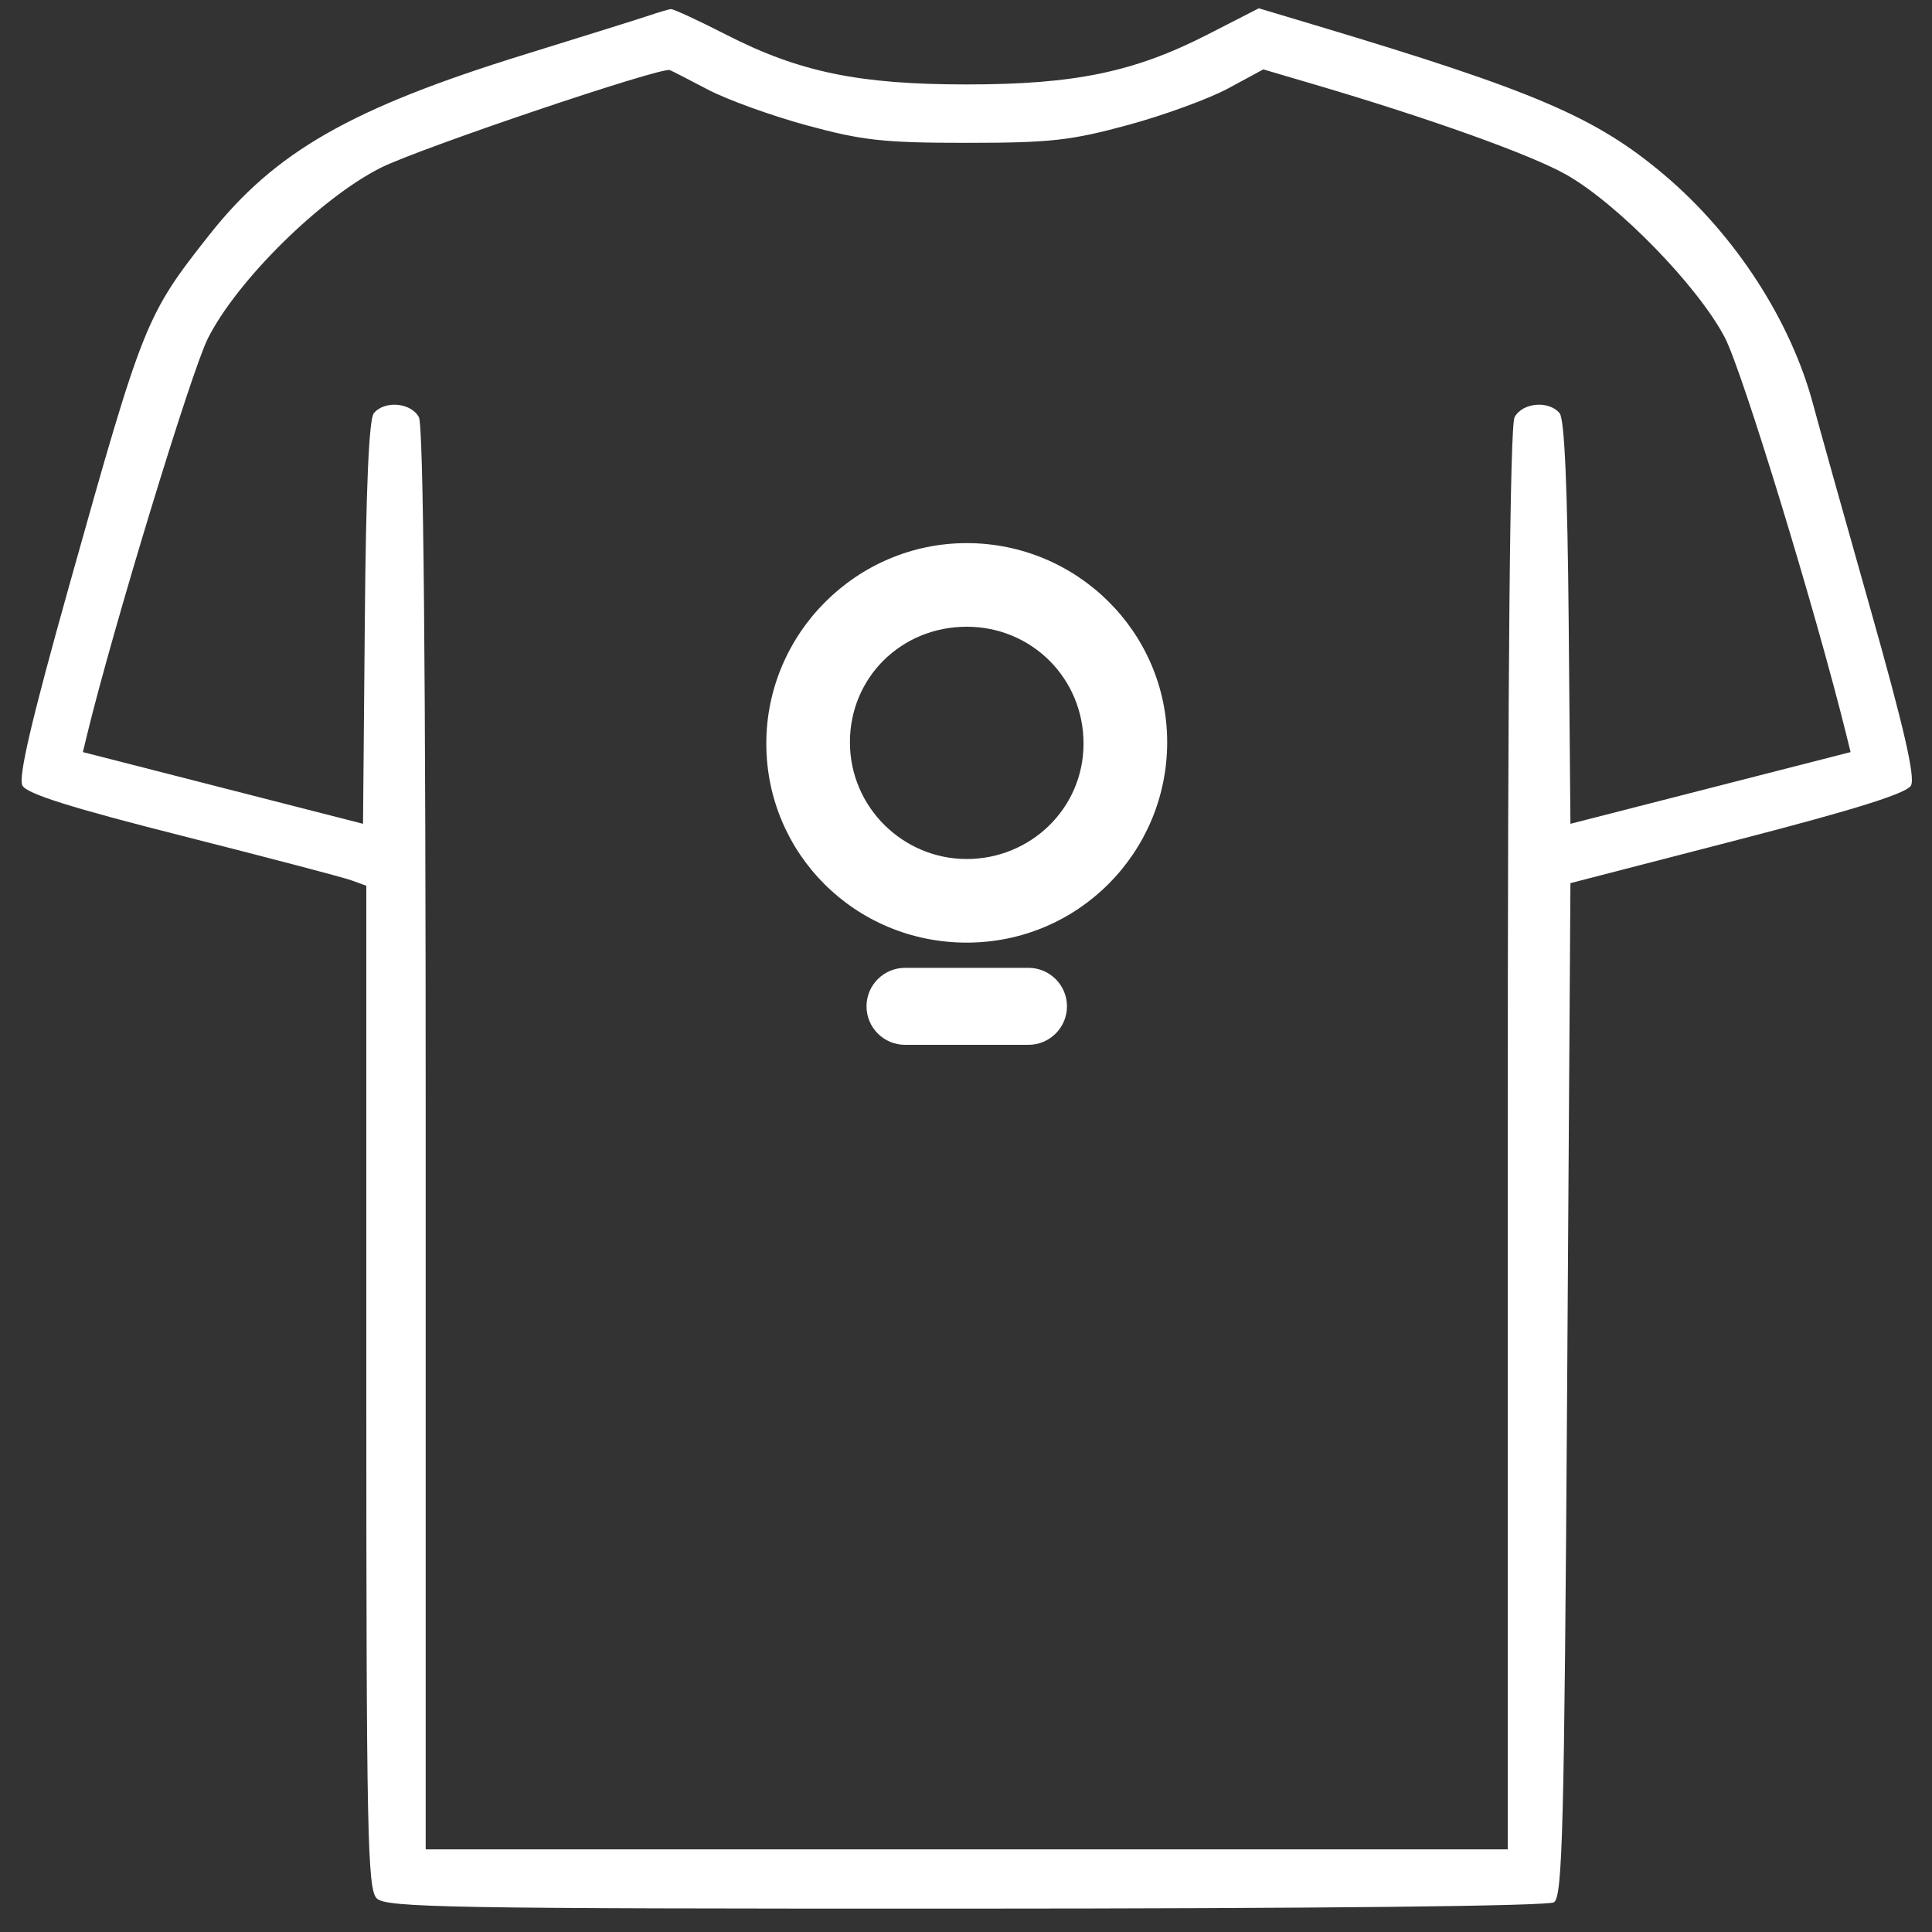
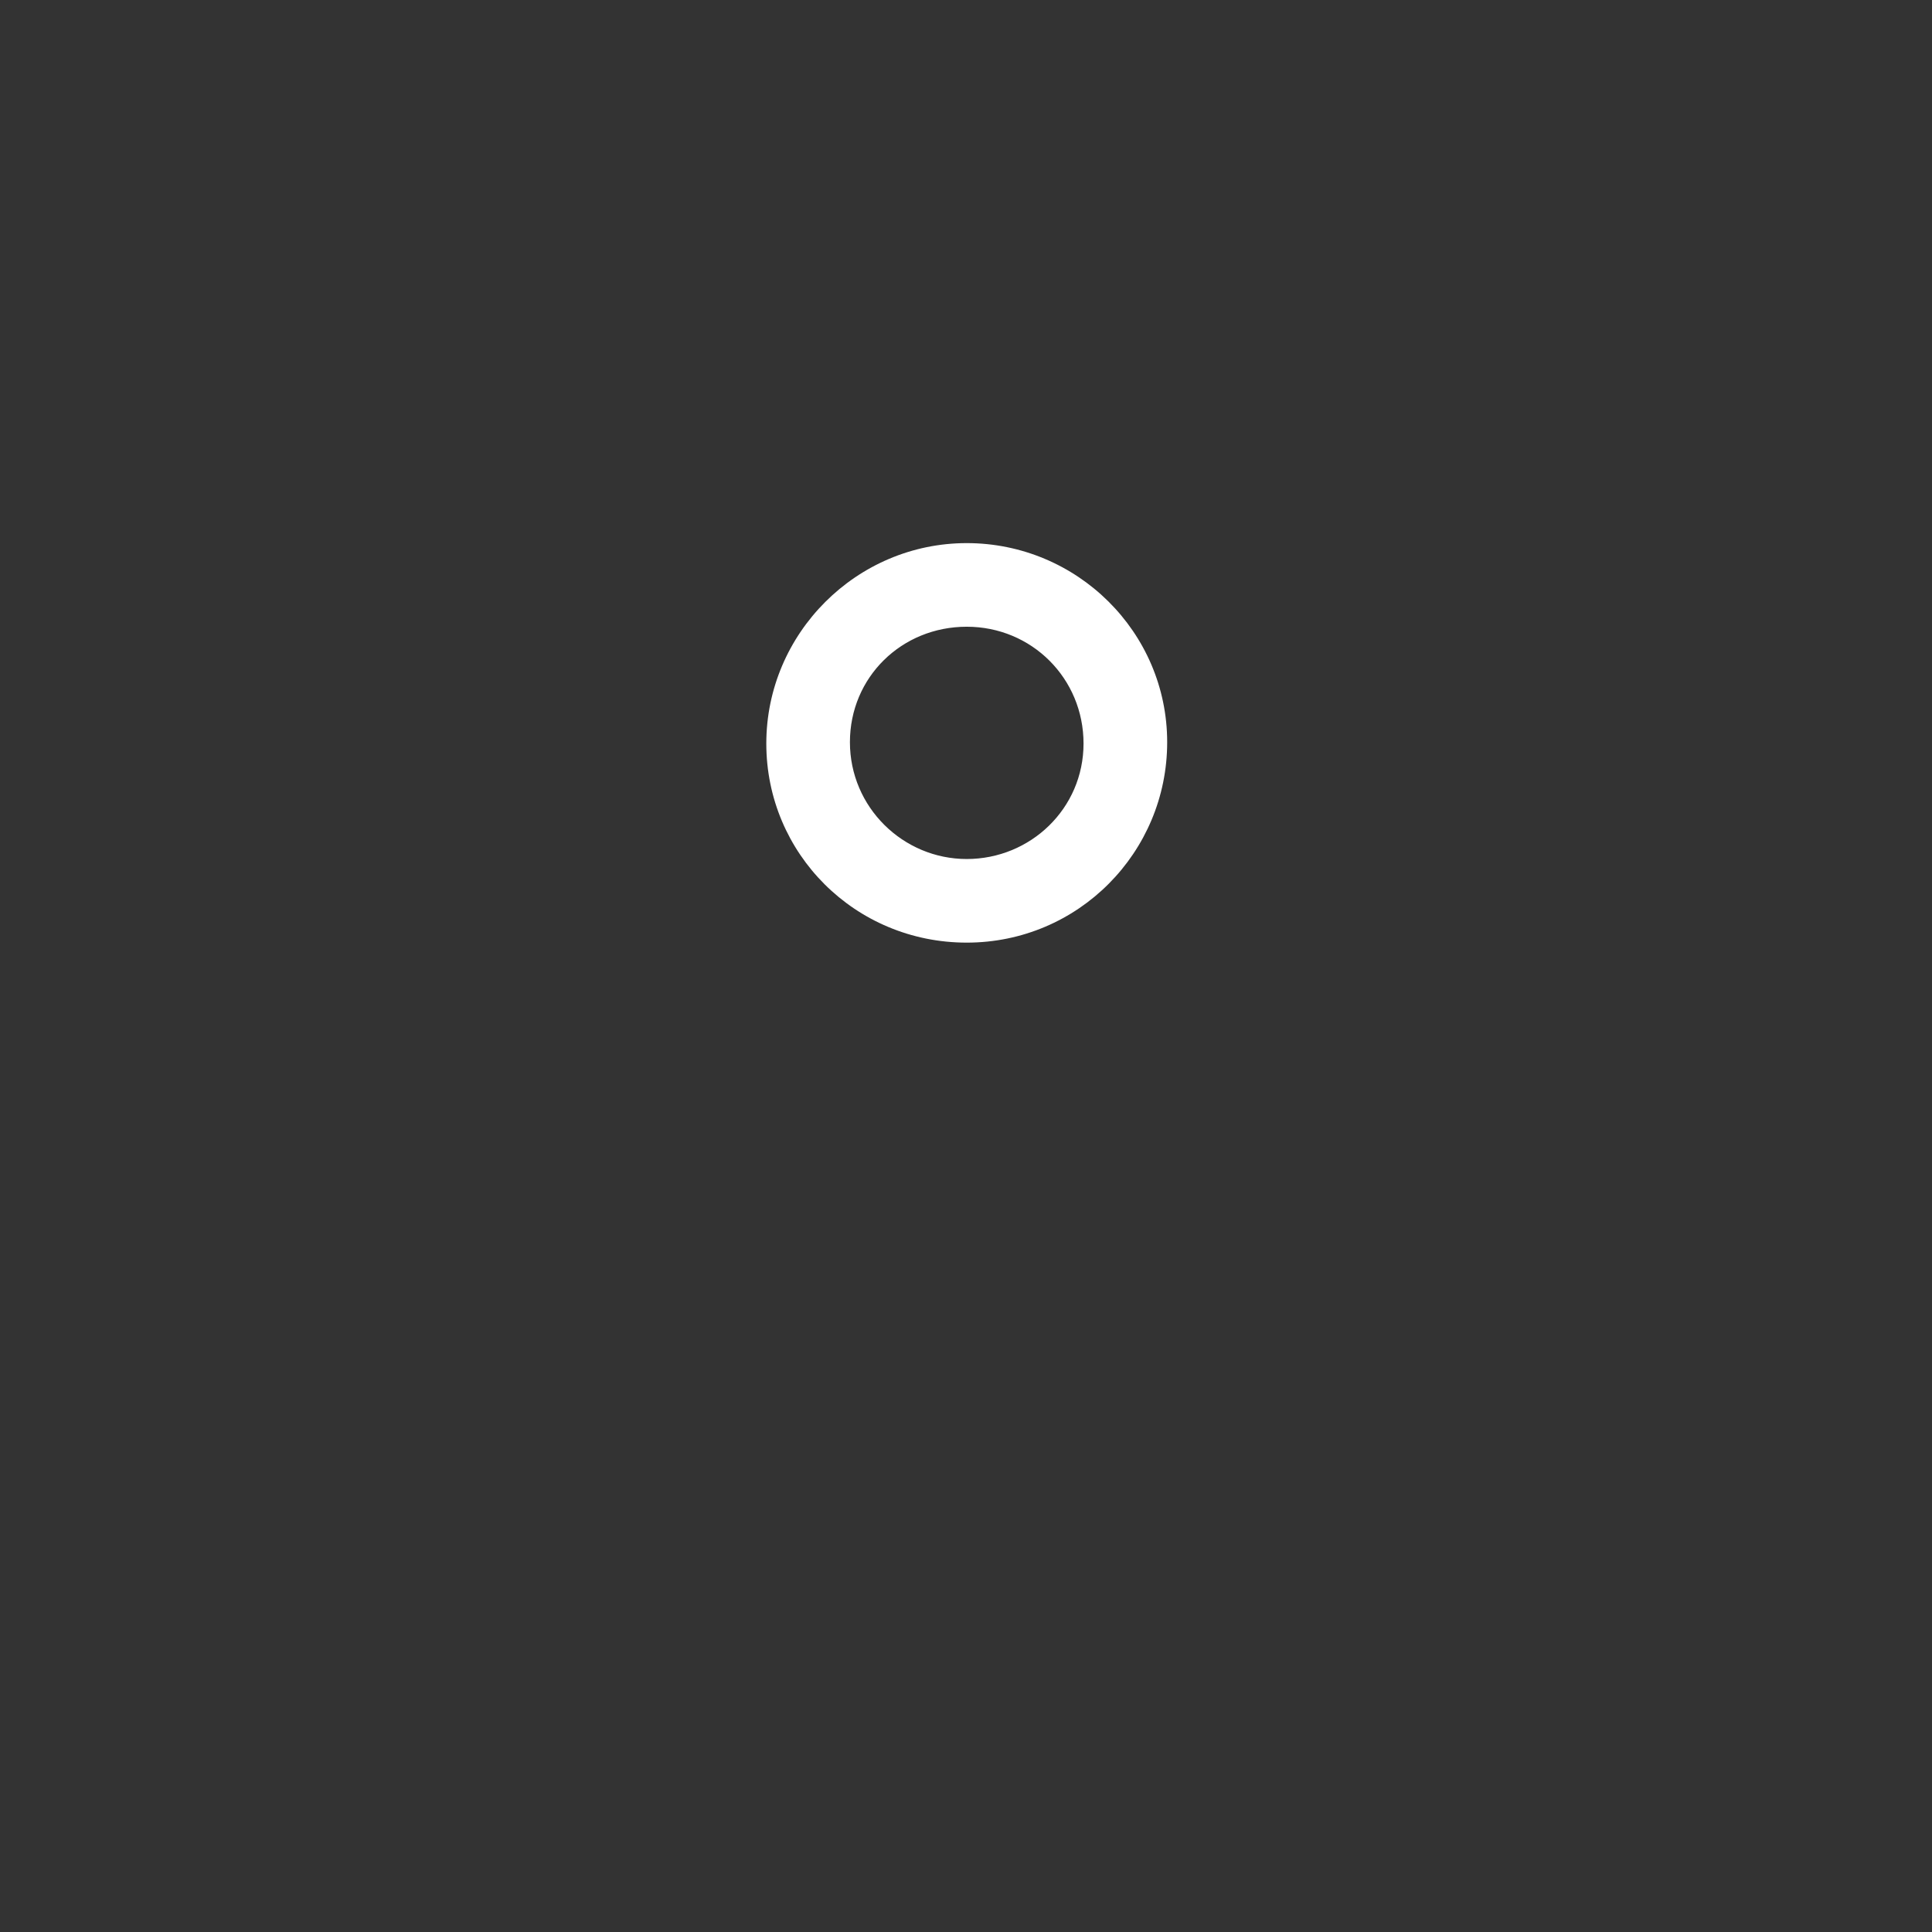
<svg xmlns="http://www.w3.org/2000/svg" width="61" height="61" viewBox="0 0 61 61" fill="none">
  <rect x="0" y="0" width="61" height="61" fill="#333333" stroke="none" />
-   <path fill-rule="evenodd" clip-rule="evenodd" d="M20.524 0.48C20.238 0.577 18.456 1.135 16.566 1.72C11.087 3.415 8.678 4.793 6.609 7.416C4.602 9.958 4.522 10.16 2.196 18.45C0.989 22.753 0.57 24.544 0.709 24.804C0.85 25.065 2.247 25.504 5.766 26.395C8.441 27.073 10.84 27.703 11.098 27.796L11.566 27.966V43.788C11.566 57.895 11.602 59.646 11.894 59.938C12.186 60.231 14.157 60.265 30.486 60.262C41.63 60.26 48.873 60.182 49.063 60.062C49.335 59.89 49.389 57.784 49.48 43.874L49.584 27.884L54.862 26.519C58.582 25.557 60.197 25.05 60.336 24.802C60.478 24.549 60.115 22.97 59.043 19.182C58.223 16.285 57.415 13.399 57.247 12.769C56.543 10.13 54.795 7.429 52.566 5.538C50.409 3.708 48.485 2.881 41.54 0.8L39.746 0.262L38.122 1.093C35.807 2.277 33.928 2.666 30.523 2.666C27.121 2.666 25.239 2.277 22.932 1.097C22.043 0.642 21.255 0.278 21.18 0.287C21.106 0.296 20.811 0.383 20.524 0.48ZM22.353 2.83C22.958 3.148 24.364 3.656 25.478 3.959C27.231 4.436 27.907 4.51 30.523 4.51C33.155 4.51 33.81 4.437 35.614 3.947C36.752 3.638 38.179 3.116 38.785 2.787L39.887 2.191L41.507 2.668C45.128 3.734 48.336 4.883 49.448 5.512C51.078 6.435 53.606 9.029 54.457 10.653C55.011 11.71 57.322 19.265 58.296 23.205L58.429 23.746L54.007 24.878L49.584 26.01L49.529 19.668C49.492 15.412 49.398 13.234 49.243 13.047C48.902 12.636 48.069 12.71 47.821 13.172C47.676 13.443 47.605 20.935 47.605 35.983V58.391H30.523H13.441V35.983C13.441 20.935 13.37 13.443 13.226 13.172C12.978 12.71 12.144 12.636 11.803 13.047C11.649 13.234 11.554 15.412 11.518 19.668L11.462 26.01L7.04 24.878L2.617 23.746L2.748 23.205C3.553 19.88 6.033 11.742 6.563 10.686C7.479 8.862 10.12 6.254 12.02 5.298C13.232 4.688 20.867 2.108 21.149 2.213C21.206 2.234 21.748 2.512 22.353 2.83Z" fill="white" />
  <path d="M30.523 17.148C27.045 17.148 24.195 19.997 24.195 23.476C24.195 26.954 27.003 29.762 30.523 29.762C34.044 29.762 36.852 26.912 36.852 23.434C36.852 19.955 34.002 17.148 30.523 17.148ZM30.523 27.122C28.512 27.122 26.835 25.487 26.835 23.434C26.835 21.38 28.47 19.788 30.523 19.788C32.577 19.788 34.211 21.422 34.211 23.476C34.211 25.529 32.535 27.122 30.523 27.122Z" fill="white" />
-   <path d="M32.472 32.989H28.575C27.904 32.989 27.359 32.444 27.359 31.773C27.359 31.103 27.904 30.558 28.575 30.558H32.472C33.143 30.558 33.688 31.103 33.688 31.773C33.688 32.444 33.143 32.989 32.472 32.989Z" fill="white" />
</svg>